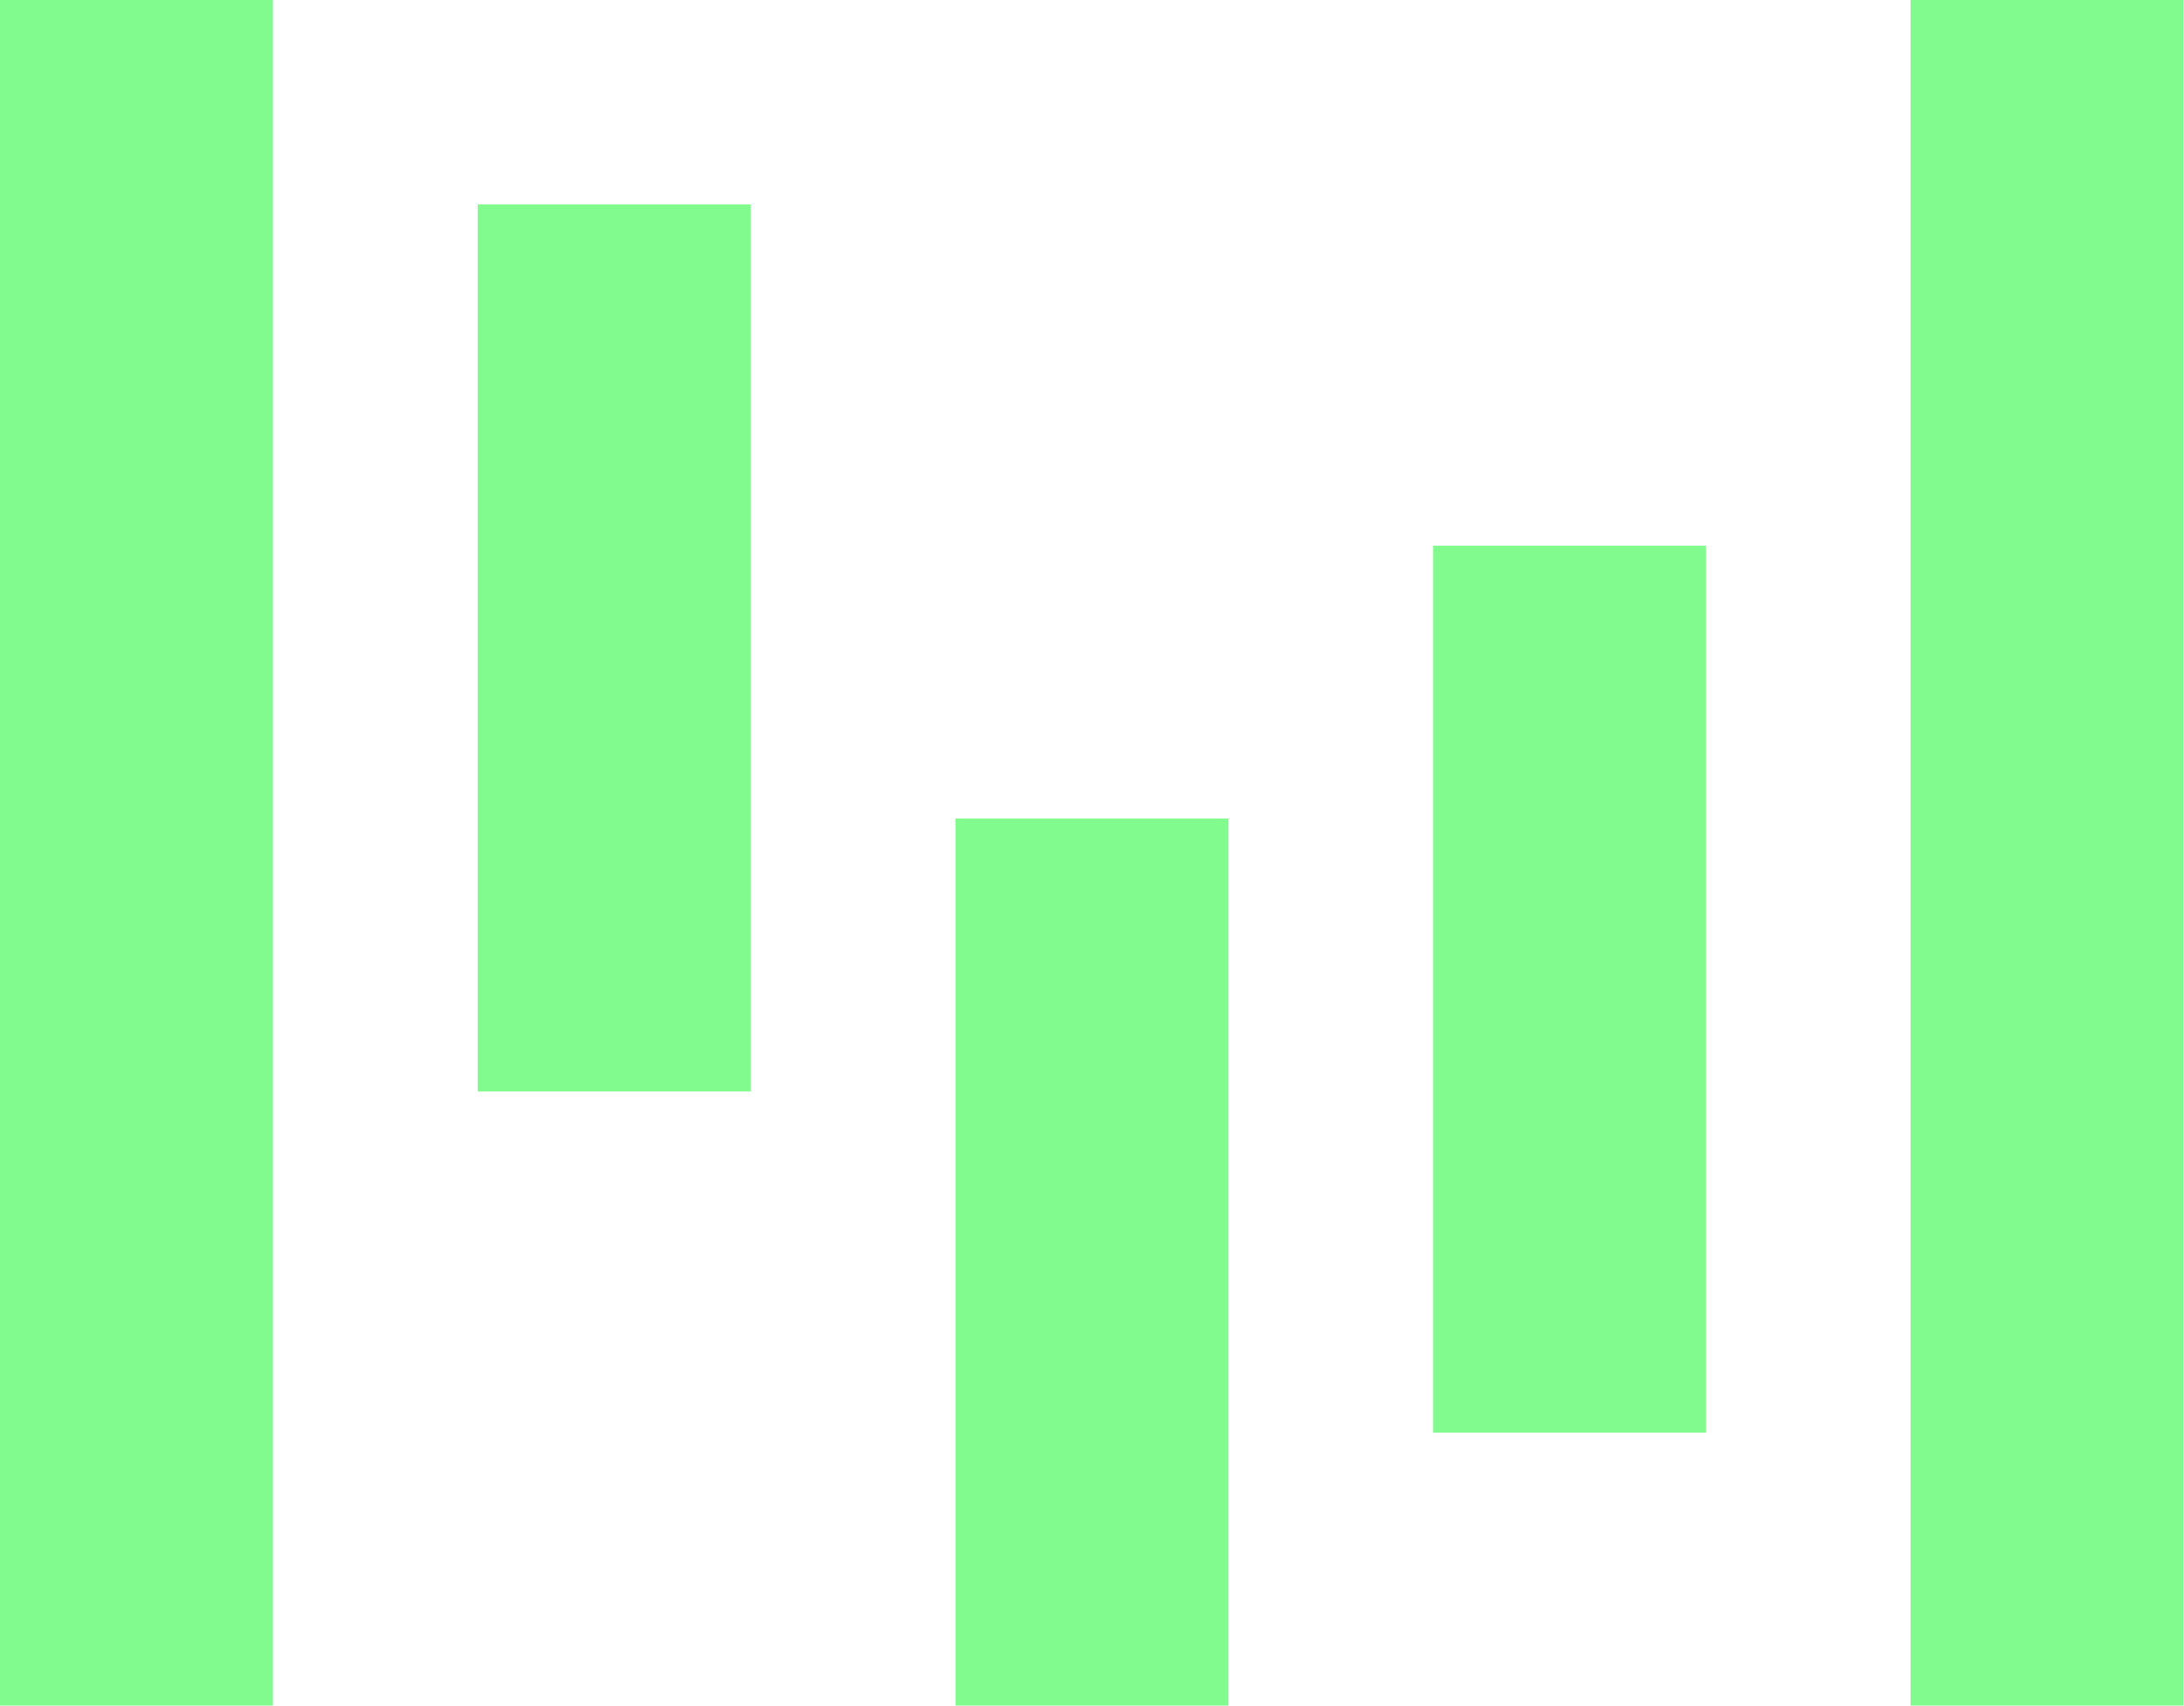
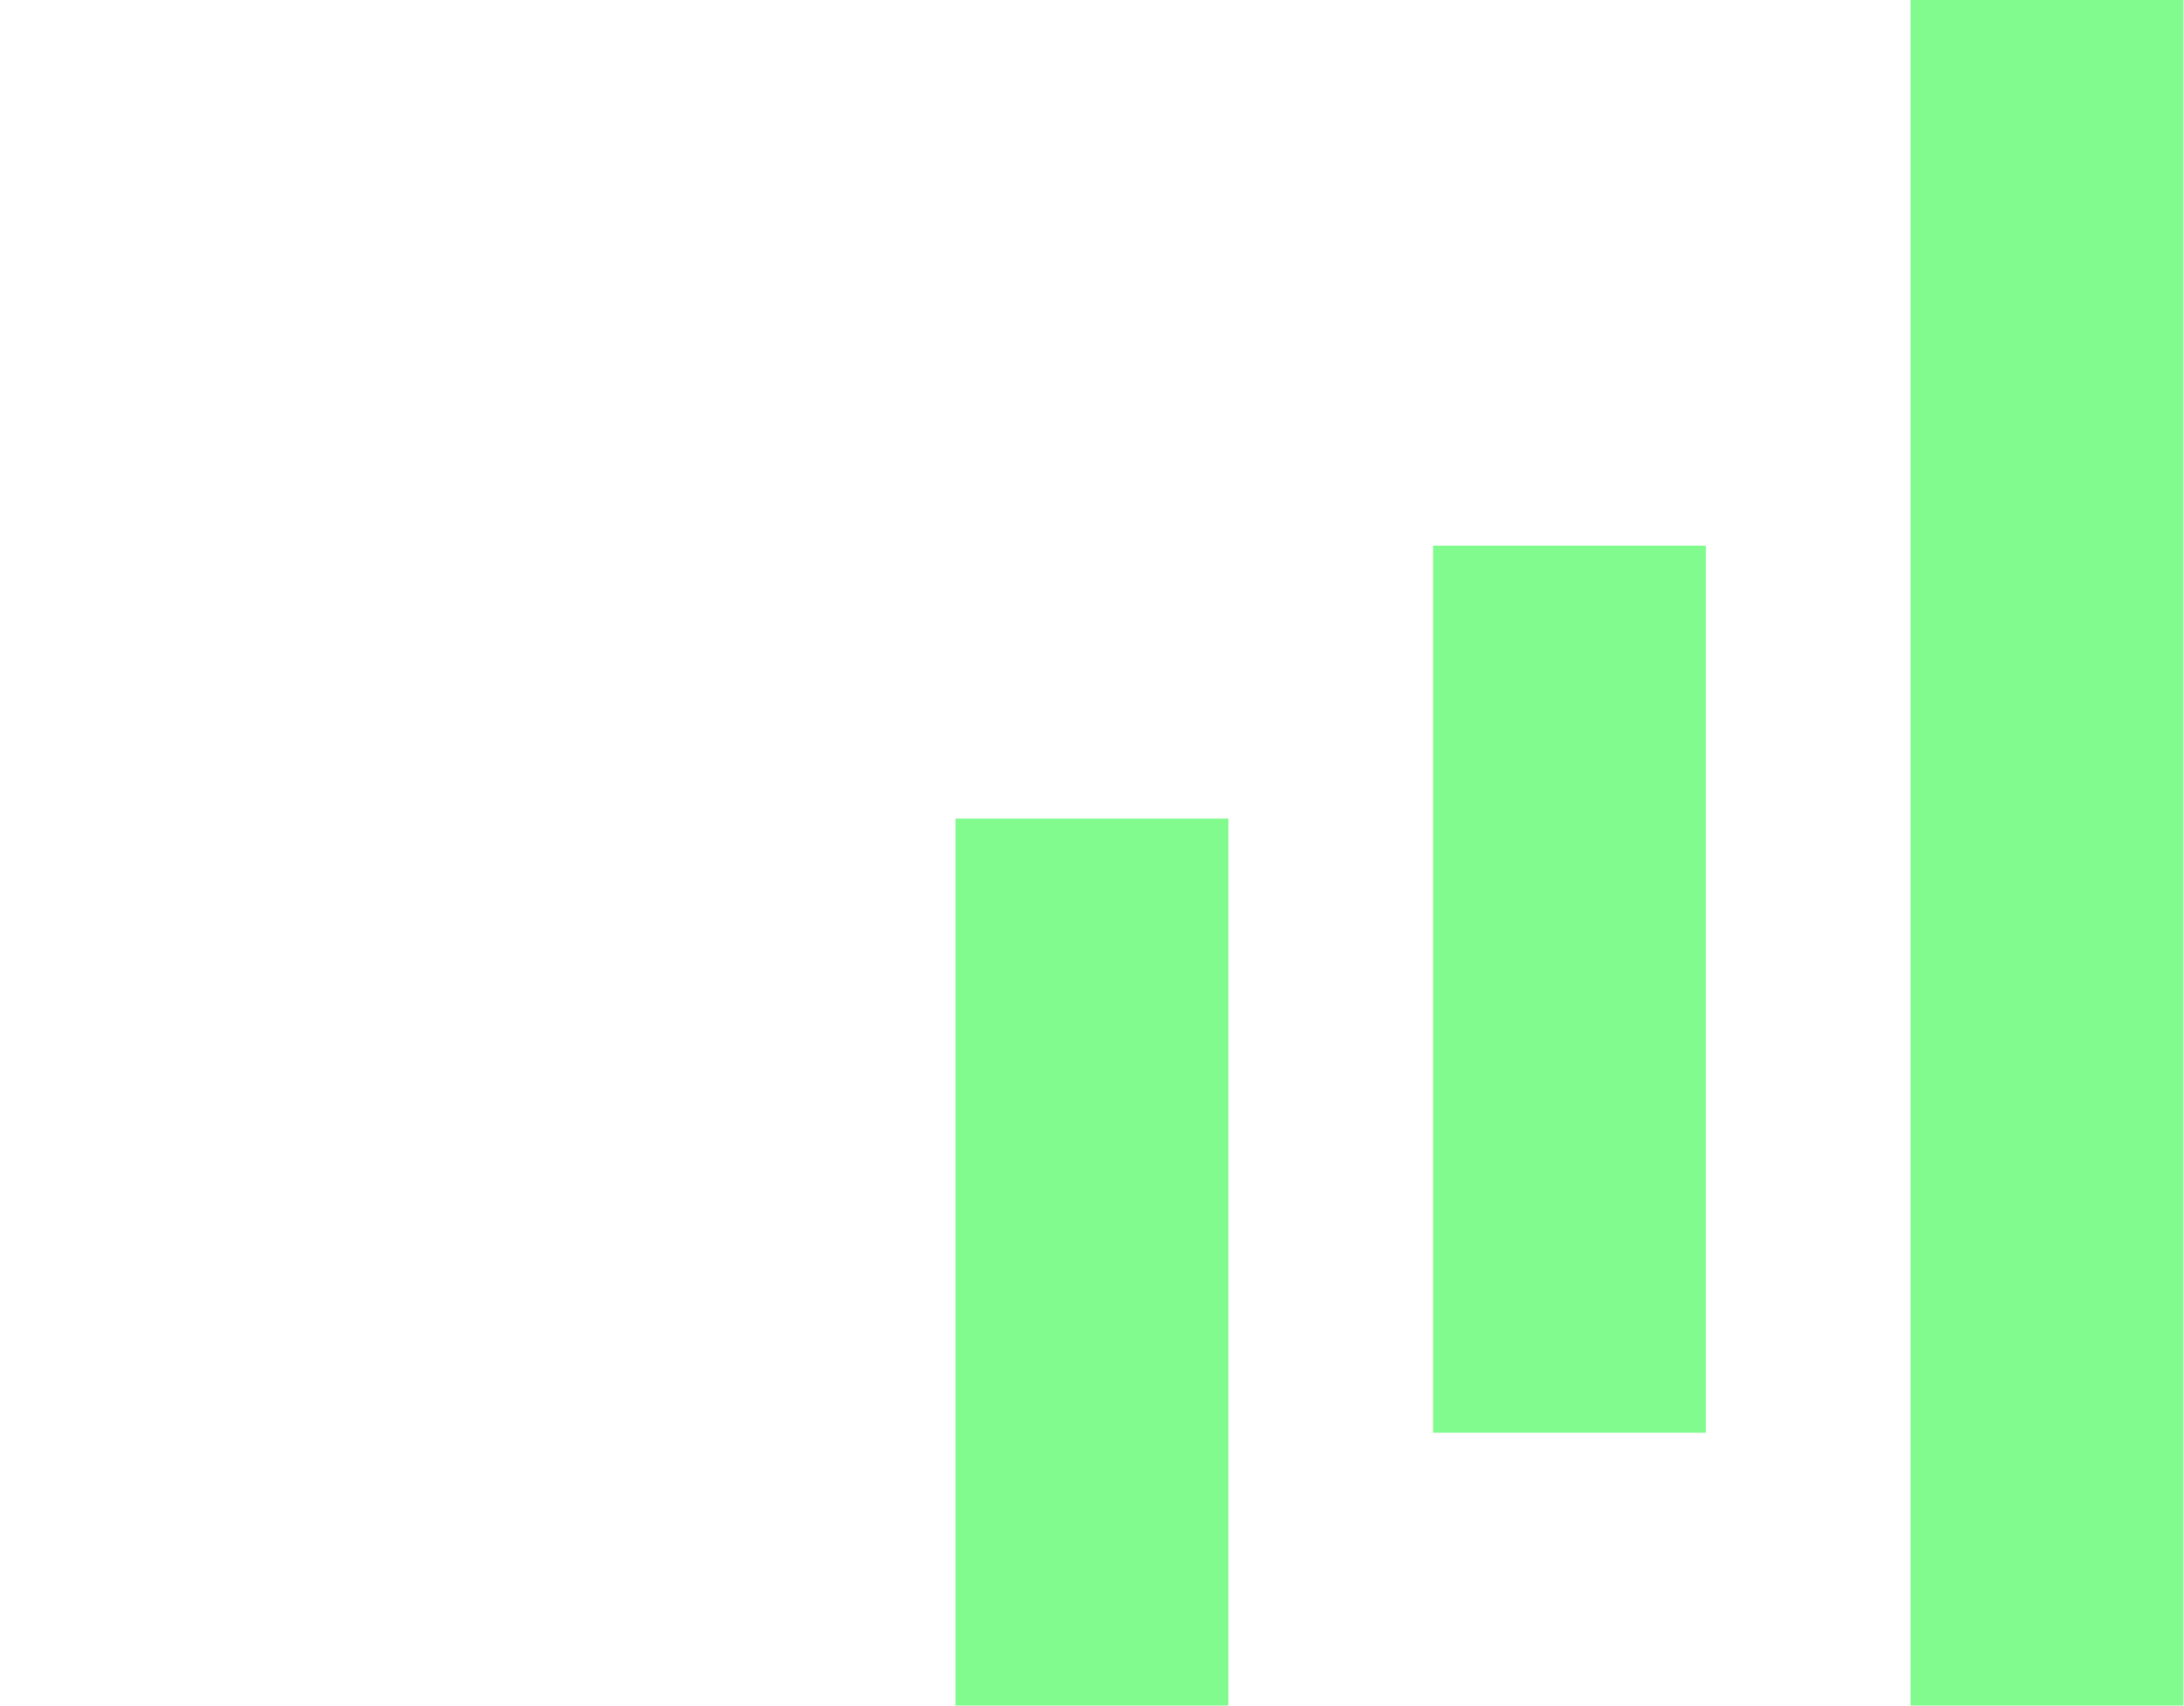
<svg xmlns="http://www.w3.org/2000/svg" fill="none" viewBox="0 0.4 19.59 15.3">
-   <path d="M2.448 0.398H0V15.7H2.448V0.398Z" fill="#82FB8E" />
-   <path d="M6.734 2.234H4.285V10.191H6.734V2.234Z" fill="#82FB8E" />
  <path d="M11.019 7.743H8.57V15.7H11.019V7.743Z" fill="#82FB8E" />
  <path d="M15.302 5.295H12.854V13.252H15.302V5.295Z" fill="#82FB8E" />
  <path d="M19.585 0.398H17.137V15.7H19.585V0.398Z" fill="#82FB8E" />
</svg>